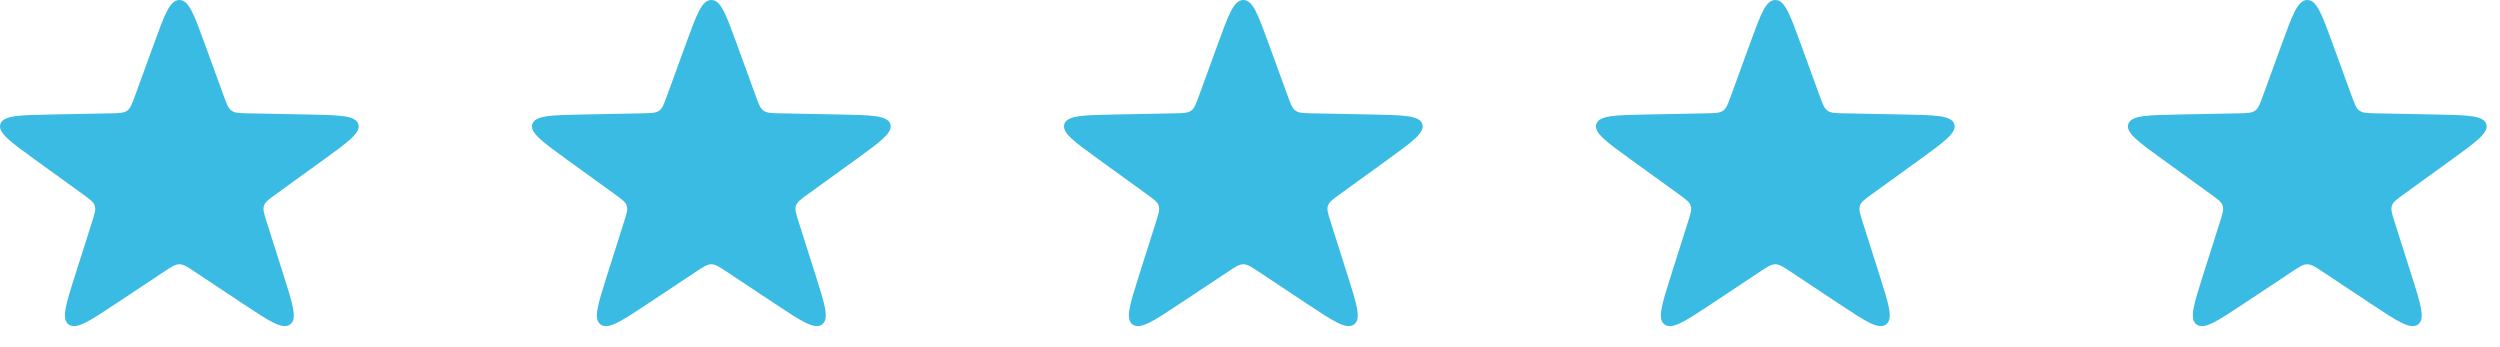
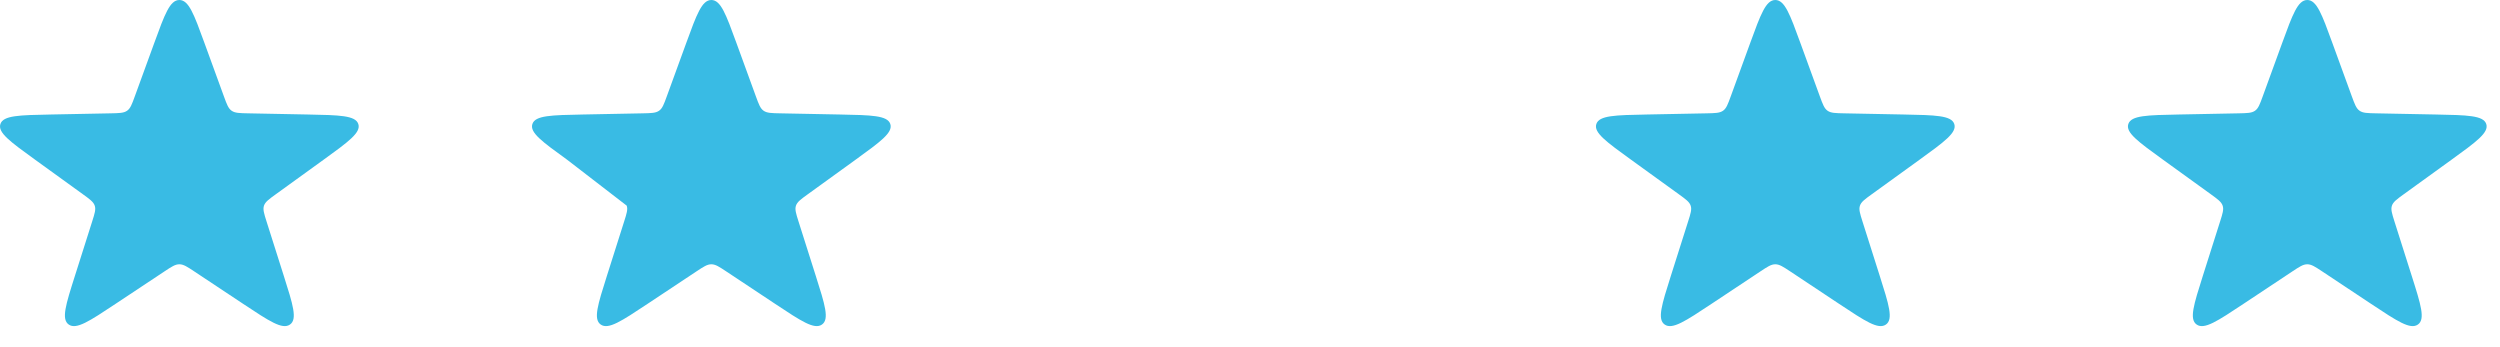
<svg xmlns="http://www.w3.org/2000/svg" width="101" height="14" viewBox="0 0 101 14" fill="none">
  <path d="M6.235 1.729C6.655 0.576 6.865 -1.75563e-08 7.246 0C7.627 1.75563e-08 7.837 0.576 8.257 1.729L9.046 3.894C9.164 4.218 9.223 4.381 9.359 4.475C9.495 4.569 9.675 4.572 10.035 4.579L12.438 4.626C13.718 4.651 14.358 4.663 14.475 5.008C14.593 5.354 14.083 5.722 13.063 6.46L11.148 7.844C10.861 8.052 10.717 8.155 10.665 8.308C10.614 8.46 10.666 8.624 10.77 8.953L11.466 11.147C11.837 12.315 12.022 12.899 11.714 13.112C11.406 13.326 10.881 12.977 9.83 12.28L7.857 10.971C7.562 10.775 7.414 10.677 7.246 10.677C7.078 10.677 6.93 10.775 6.635 10.971L4.662 12.28C3.611 12.977 3.086 13.326 2.778 13.112C2.47 12.899 2.655 12.315 3.026 11.147L3.722 8.953C3.826 8.624 3.879 8.46 3.827 8.308C3.775 8.155 3.631 8.052 3.344 7.844L1.429 6.46C0.409 5.722 -0.101 5.354 0.017 5.008C0.134 4.663 0.774 4.651 2.054 4.626L4.457 4.579C4.817 4.572 4.997 4.569 5.133 4.475C5.269 4.381 5.328 4.218 5.446 3.894L6.235 1.729Z" fill="#39BBE4" />
-   <path d="M27.727 1.729C28.147 0.576 28.358 -1.75563e-08 28.738 0C29.119 1.75563e-08 29.329 0.576 29.749 1.729L30.538 3.894C30.656 4.218 30.716 4.381 30.851 4.475C30.987 4.569 31.167 4.572 31.527 4.579L33.93 4.626C35.21 4.651 35.85 4.663 35.968 5.008C36.085 5.354 35.575 5.722 34.555 6.46L32.64 7.844C32.353 8.052 32.209 8.155 32.157 8.308C32.106 8.46 32.158 8.624 32.262 8.953L32.958 11.147C33.329 12.315 33.514 12.899 33.206 13.112C32.898 13.326 32.373 12.977 31.322 12.28L29.349 10.971C29.054 10.775 28.906 10.677 28.738 10.677C28.57 10.677 28.422 10.775 28.127 10.971L26.154 12.28C25.103 12.977 24.578 13.326 24.27 13.112C23.962 12.899 24.148 12.315 24.518 11.147L25.214 8.953C25.319 8.624 25.371 8.46 25.319 8.308C25.267 8.155 25.123 8.052 24.836 7.844L22.921 6.46C21.901 5.722 21.391 5.354 21.509 5.008C21.626 4.663 22.266 4.651 23.546 4.626L25.949 4.579C26.309 4.572 26.489 4.569 26.625 4.475C26.761 4.381 26.82 4.218 26.938 3.894L27.727 1.729Z" fill="#39BBE4" />
-   <path d="M49.219 1.729C49.639 0.576 49.85 -1.75563e-08 50.23 0C50.611 1.75563e-08 50.821 0.576 51.241 1.729L52.03 3.894C52.148 4.218 52.208 4.381 52.343 4.475C52.479 4.569 52.659 4.572 53.019 4.579L55.422 4.626C56.702 4.651 57.342 4.663 57.46 5.008C57.577 5.354 57.067 5.722 56.047 6.46L54.132 7.844C53.845 8.052 53.701 8.155 53.65 8.308C53.598 8.46 53.65 8.624 53.754 8.953L54.45 11.147C54.821 12.315 55.006 12.899 54.698 13.112C54.39 13.326 53.865 12.977 52.814 12.28L50.842 10.971C50.546 10.775 50.398 10.677 50.23 10.677C50.062 10.677 49.914 10.775 49.619 10.971L47.646 12.28C46.595 12.977 46.07 13.326 45.762 13.112C45.454 12.899 45.64 12.315 46.01 11.147L46.706 8.953C46.811 8.624 46.863 8.46 46.811 8.308C46.759 8.155 46.615 8.052 46.328 7.844L44.413 6.46C43.393 5.722 42.883 5.354 43.001 5.008C43.118 4.663 43.758 4.651 45.038 4.626L47.441 4.579C47.801 4.572 47.981 4.569 48.117 4.475C48.253 4.381 48.312 4.218 48.43 3.894L49.219 1.729Z" fill="#39BBE4" />
+   <path d="M27.727 1.729C28.147 0.576 28.358 -1.75563e-08 28.738 0C29.119 1.75563e-08 29.329 0.576 29.749 1.729L30.538 3.894C30.656 4.218 30.716 4.381 30.851 4.475C30.987 4.569 31.167 4.572 31.527 4.579L33.93 4.626C35.21 4.651 35.85 4.663 35.968 5.008C36.085 5.354 35.575 5.722 34.555 6.46L32.64 7.844C32.353 8.052 32.209 8.155 32.157 8.308C32.106 8.46 32.158 8.624 32.262 8.953L32.958 11.147C33.329 12.315 33.514 12.899 33.206 13.112C32.898 13.326 32.373 12.977 31.322 12.28L29.349 10.971C29.054 10.775 28.906 10.677 28.738 10.677C28.57 10.677 28.422 10.775 28.127 10.971L26.154 12.28C25.103 12.977 24.578 13.326 24.27 13.112C23.962 12.899 24.148 12.315 24.518 11.147L25.214 8.953C25.319 8.624 25.371 8.46 25.319 8.308L22.921 6.46C21.901 5.722 21.391 5.354 21.509 5.008C21.626 4.663 22.266 4.651 23.546 4.626L25.949 4.579C26.309 4.572 26.489 4.569 26.625 4.475C26.761 4.381 26.82 4.218 26.938 3.894L27.727 1.729Z" fill="#39BBE4" />
  <path d="M70.711 1.729C71.132 0.576 71.342 -1.75563e-08 71.722 0C72.103 1.75563e-08 72.313 0.576 72.733 1.729L73.522 3.894C73.641 4.218 73.7 4.381 73.835 4.475C73.971 4.569 74.151 4.572 74.511 4.579L76.914 4.626C78.194 4.651 78.834 4.663 78.952 5.008C79.069 5.354 78.559 5.722 77.539 6.46L75.624 7.844C75.337 8.052 75.193 8.155 75.142 8.308C75.09 8.46 75.142 8.624 75.246 8.953L75.942 11.147C76.313 12.315 76.498 12.899 76.19 13.112C75.882 13.326 75.357 12.977 74.306 12.28L72.334 10.971C72.038 10.775 71.89 10.677 71.722 10.677C71.554 10.677 71.406 10.775 71.111 10.971L69.138 12.28C68.087 12.977 67.562 13.326 67.254 13.112C66.946 12.899 67.132 12.315 67.502 11.147L68.198 8.953C68.303 8.624 68.355 8.46 68.303 8.308C68.251 8.155 68.108 8.052 67.82 7.844L65.905 6.46C64.885 5.722 64.375 5.354 64.493 5.008C64.61 4.663 65.25 4.651 66.53 4.626L68.933 4.579C69.293 4.572 69.473 4.569 69.609 4.475C69.745 4.381 69.804 4.218 69.922 3.894L70.711 1.729Z" fill="#39BBE4" />
  <path d="M92.203 1.729C92.624 0.576 92.834 -1.75563e-08 93.214 0C93.595 1.75563e-08 93.805 0.576 94.225 1.729L95.014 3.894C95.133 4.218 95.192 4.381 95.328 4.475C95.463 4.569 95.643 4.572 96.004 4.579L98.406 4.626C99.686 4.651 100.326 4.663 100.444 5.008C100.561 5.354 100.051 5.722 99.031 6.46L97.116 7.844C96.829 8.052 96.686 8.155 96.634 8.308C96.582 8.46 96.634 8.624 96.738 8.953L97.434 11.147C97.805 12.315 97.99 12.899 97.682 13.112C97.374 13.326 96.849 12.977 95.798 12.28L93.826 10.971C93.53 10.775 93.382 10.677 93.214 10.677C93.046 10.677 92.899 10.775 92.603 10.971L90.63 12.28C89.579 12.977 89.054 13.326 88.746 13.112C88.438 12.899 88.624 12.315 88.994 11.147L89.69 8.953C89.795 8.624 89.847 8.46 89.795 8.308C89.743 8.155 89.6 8.052 89.313 7.844L87.397 6.46C86.377 5.722 85.867 5.354 85.985 5.008C86.103 4.663 86.742 4.651 88.022 4.626L90.425 4.579C90.785 4.572 90.965 4.569 91.101 4.475C91.237 4.381 91.296 4.218 91.414 3.894L92.203 1.729Z" fill="#39BBE4" />
</svg>